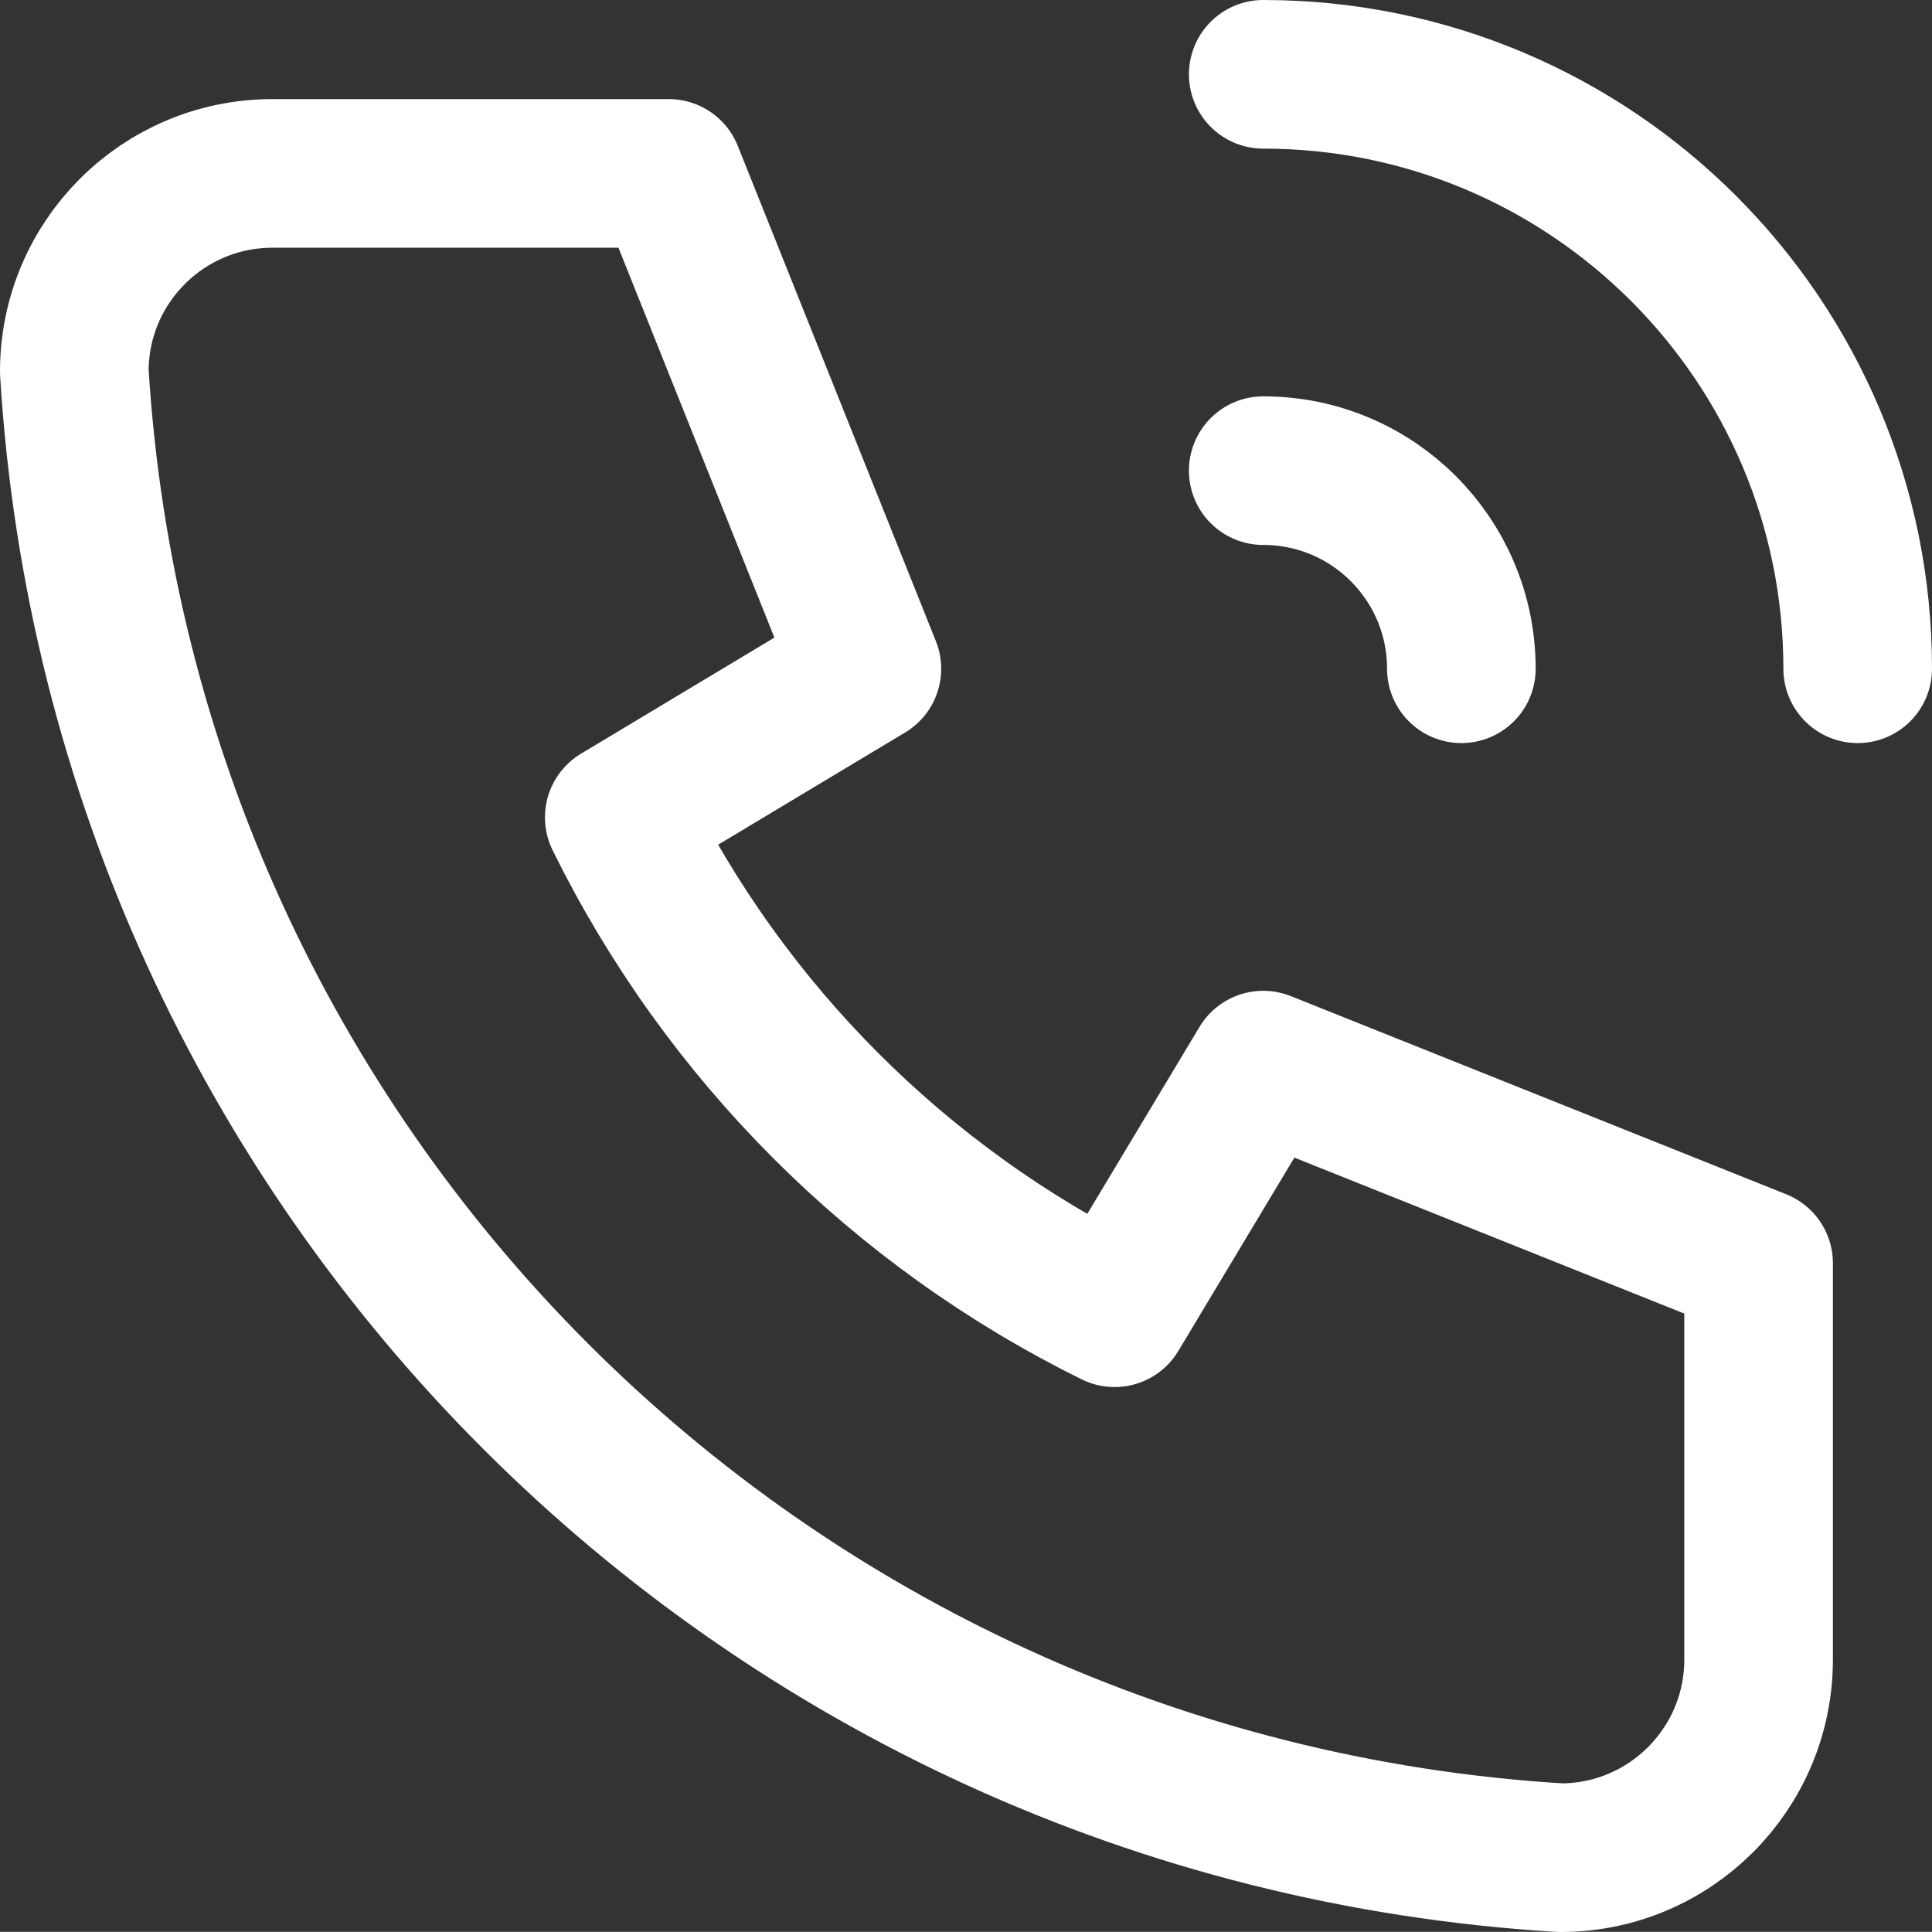
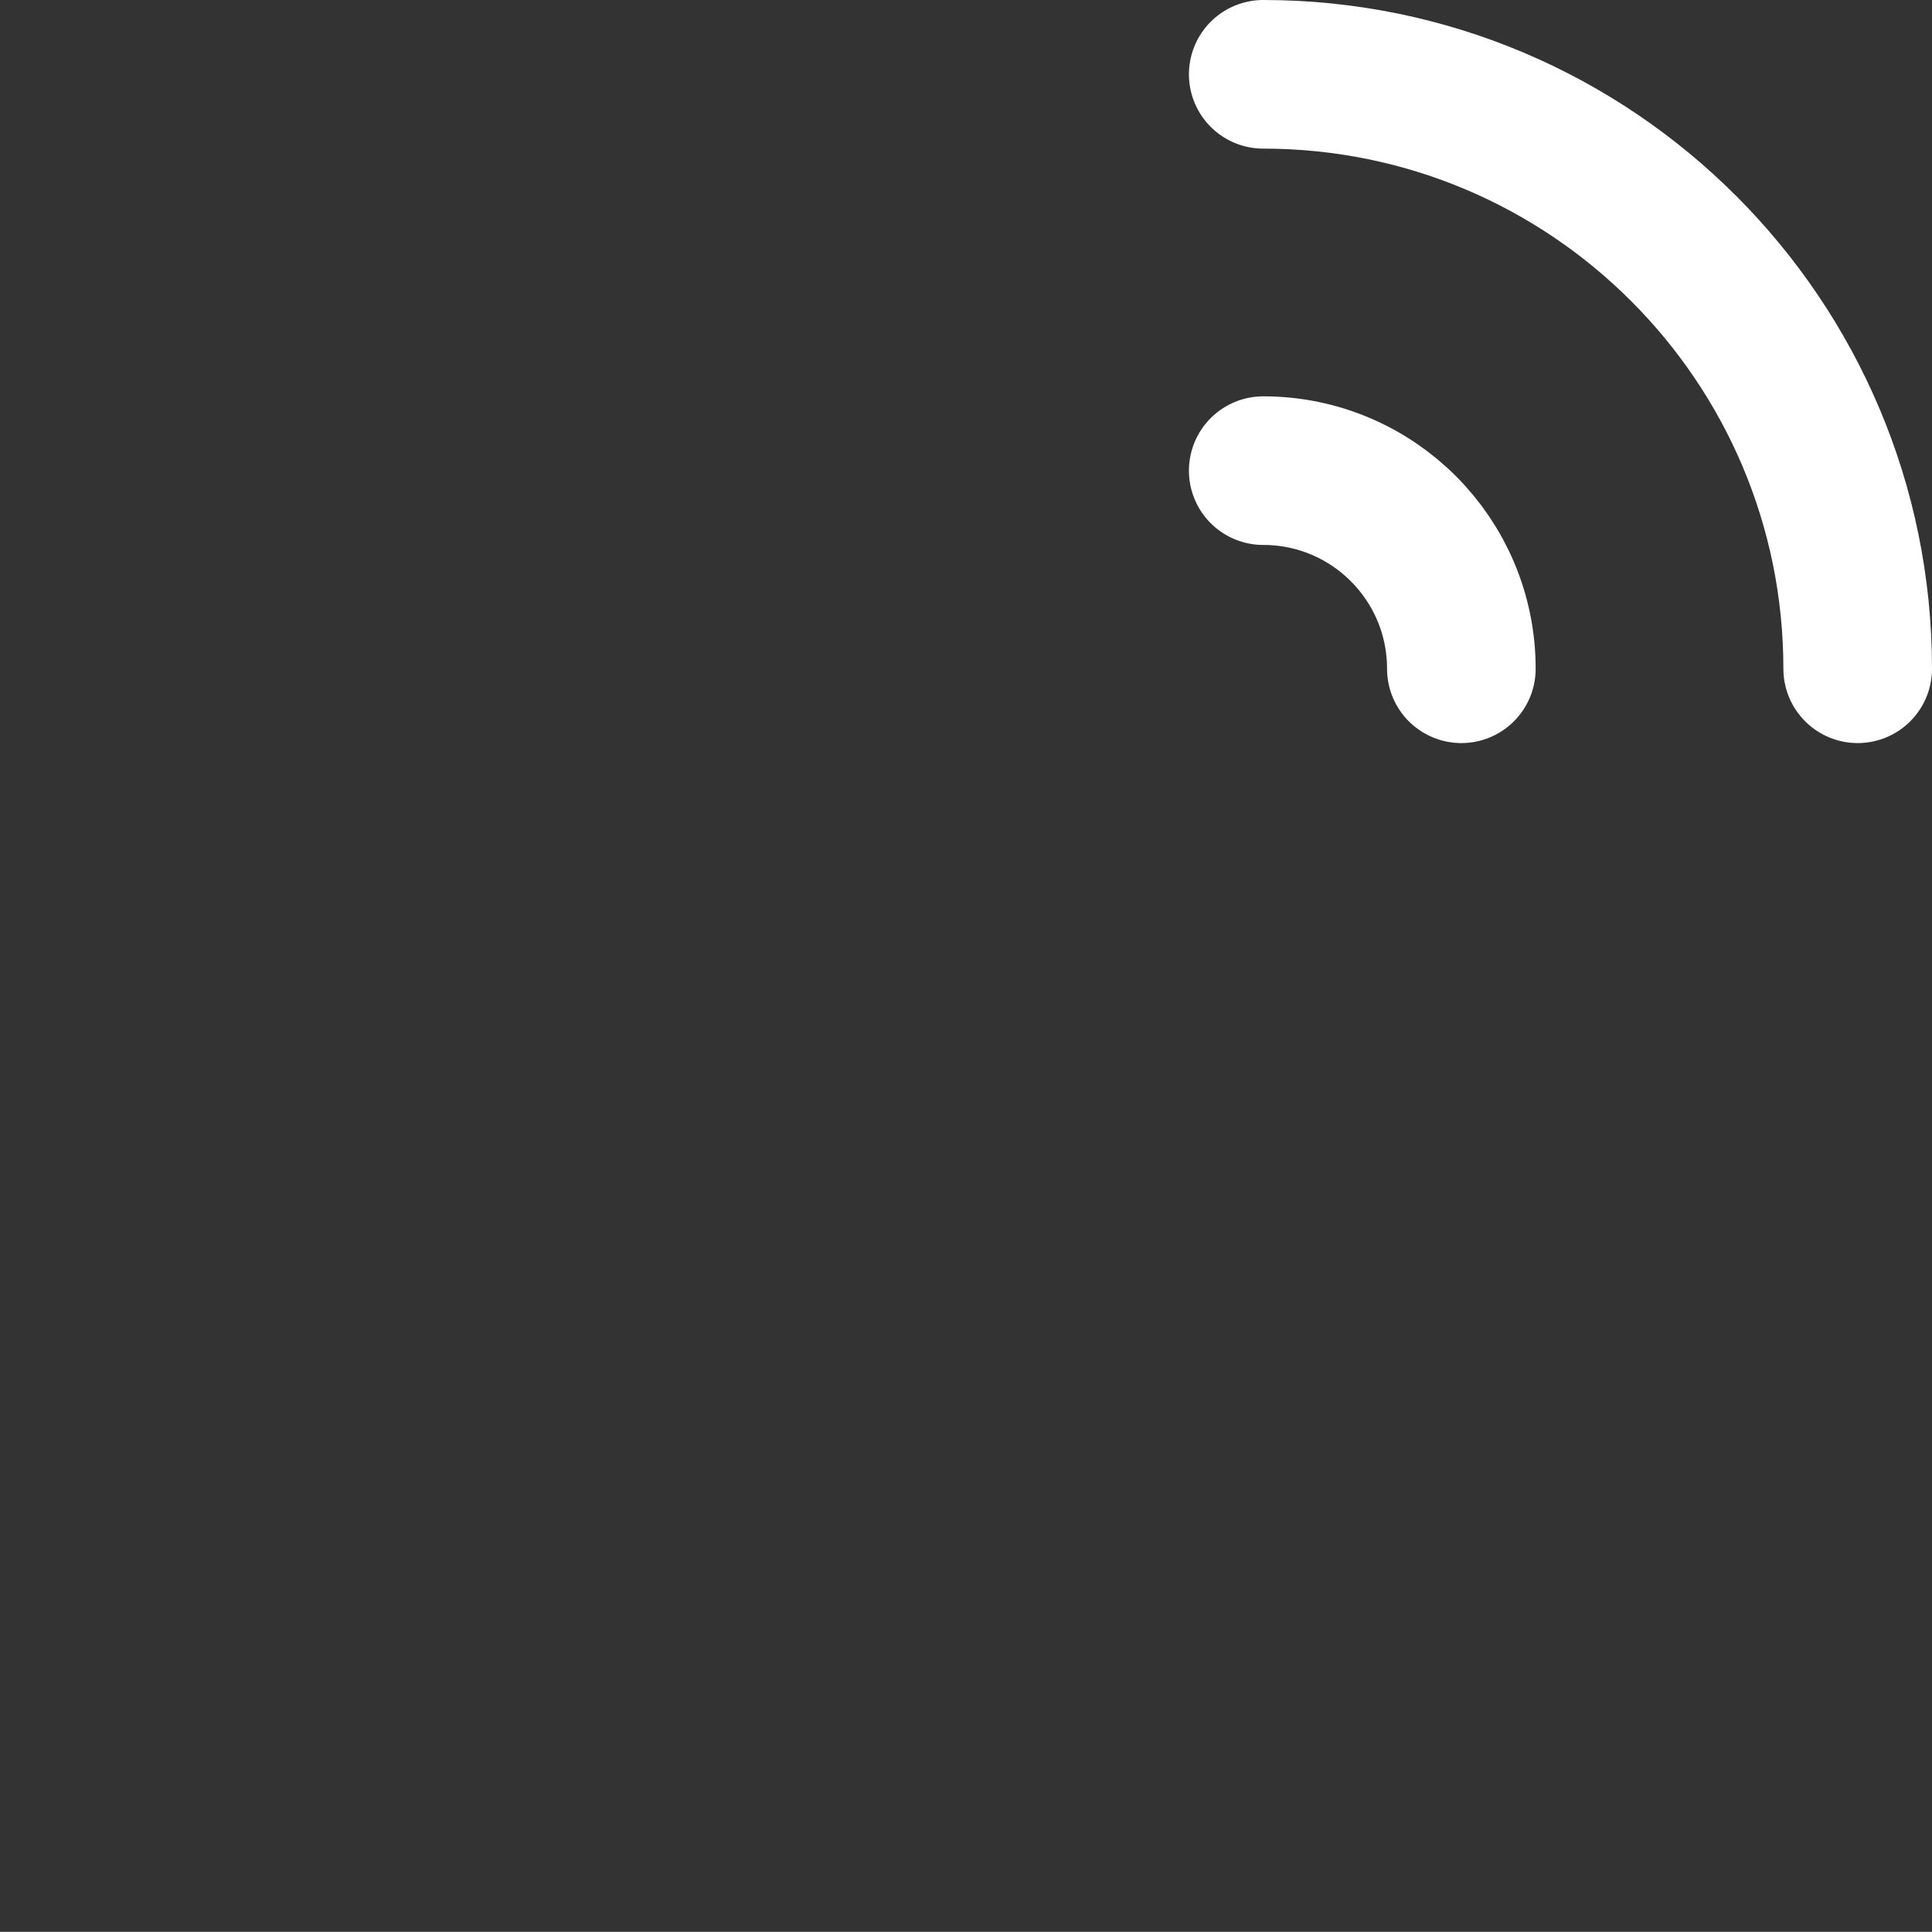
<svg xmlns="http://www.w3.org/2000/svg" width="22.75px" height="22.748px" viewBox="0 0 22.75 22.748" version="1.1">
  <rect x="0" y="0" width="22.75" height="22.748" fill="#333333" stroke="none" />
  <title>Group</title>
  <g id="Page-1" stroke="none" stroke-width="1" fill="none" fill-rule="evenodd">
    <g id="Artboard" transform="translate(-237.625, -152.625)">
      <g id="Group" transform="translate(235, 150)">
        <polygon id="Path" points="0 0 28 0 28 28 0 28" />
-         <path d="M5.833,4.667 L10.5,4.667 L12.833,10.5 L9.917,12.25 C11.166,14.783 13.217,16.834 15.75,18.083 L17.5,15.167 L23.333,17.5 L23.333,22.167 C23.333,23.455 22.289,24.5 21,24.5 C11.582,23.928 4.072,16.418 3.5,7 C3.5,5.711 4.545,4.667 5.833,4.667" id="Path" stroke="#FFFFFF" stroke-width="1.75" stroke-linecap="round" stroke-linejoin="round" />
        <path d="M17.5,8.167 C18.789,8.167 19.833,9.211 19.833,10.5" id="Path" stroke="#FFFFFF" stroke-width="1.75" stroke-linecap="round" stroke-linejoin="round" />
        <path d="M17.5,3.5 C21.366,3.5 24.5,6.634 24.5,10.5" id="Path" stroke="#FFFFFF" stroke-width="1.75" stroke-linecap="round" stroke-linejoin="round" />
      </g>
    </g>
  </g>
</svg>